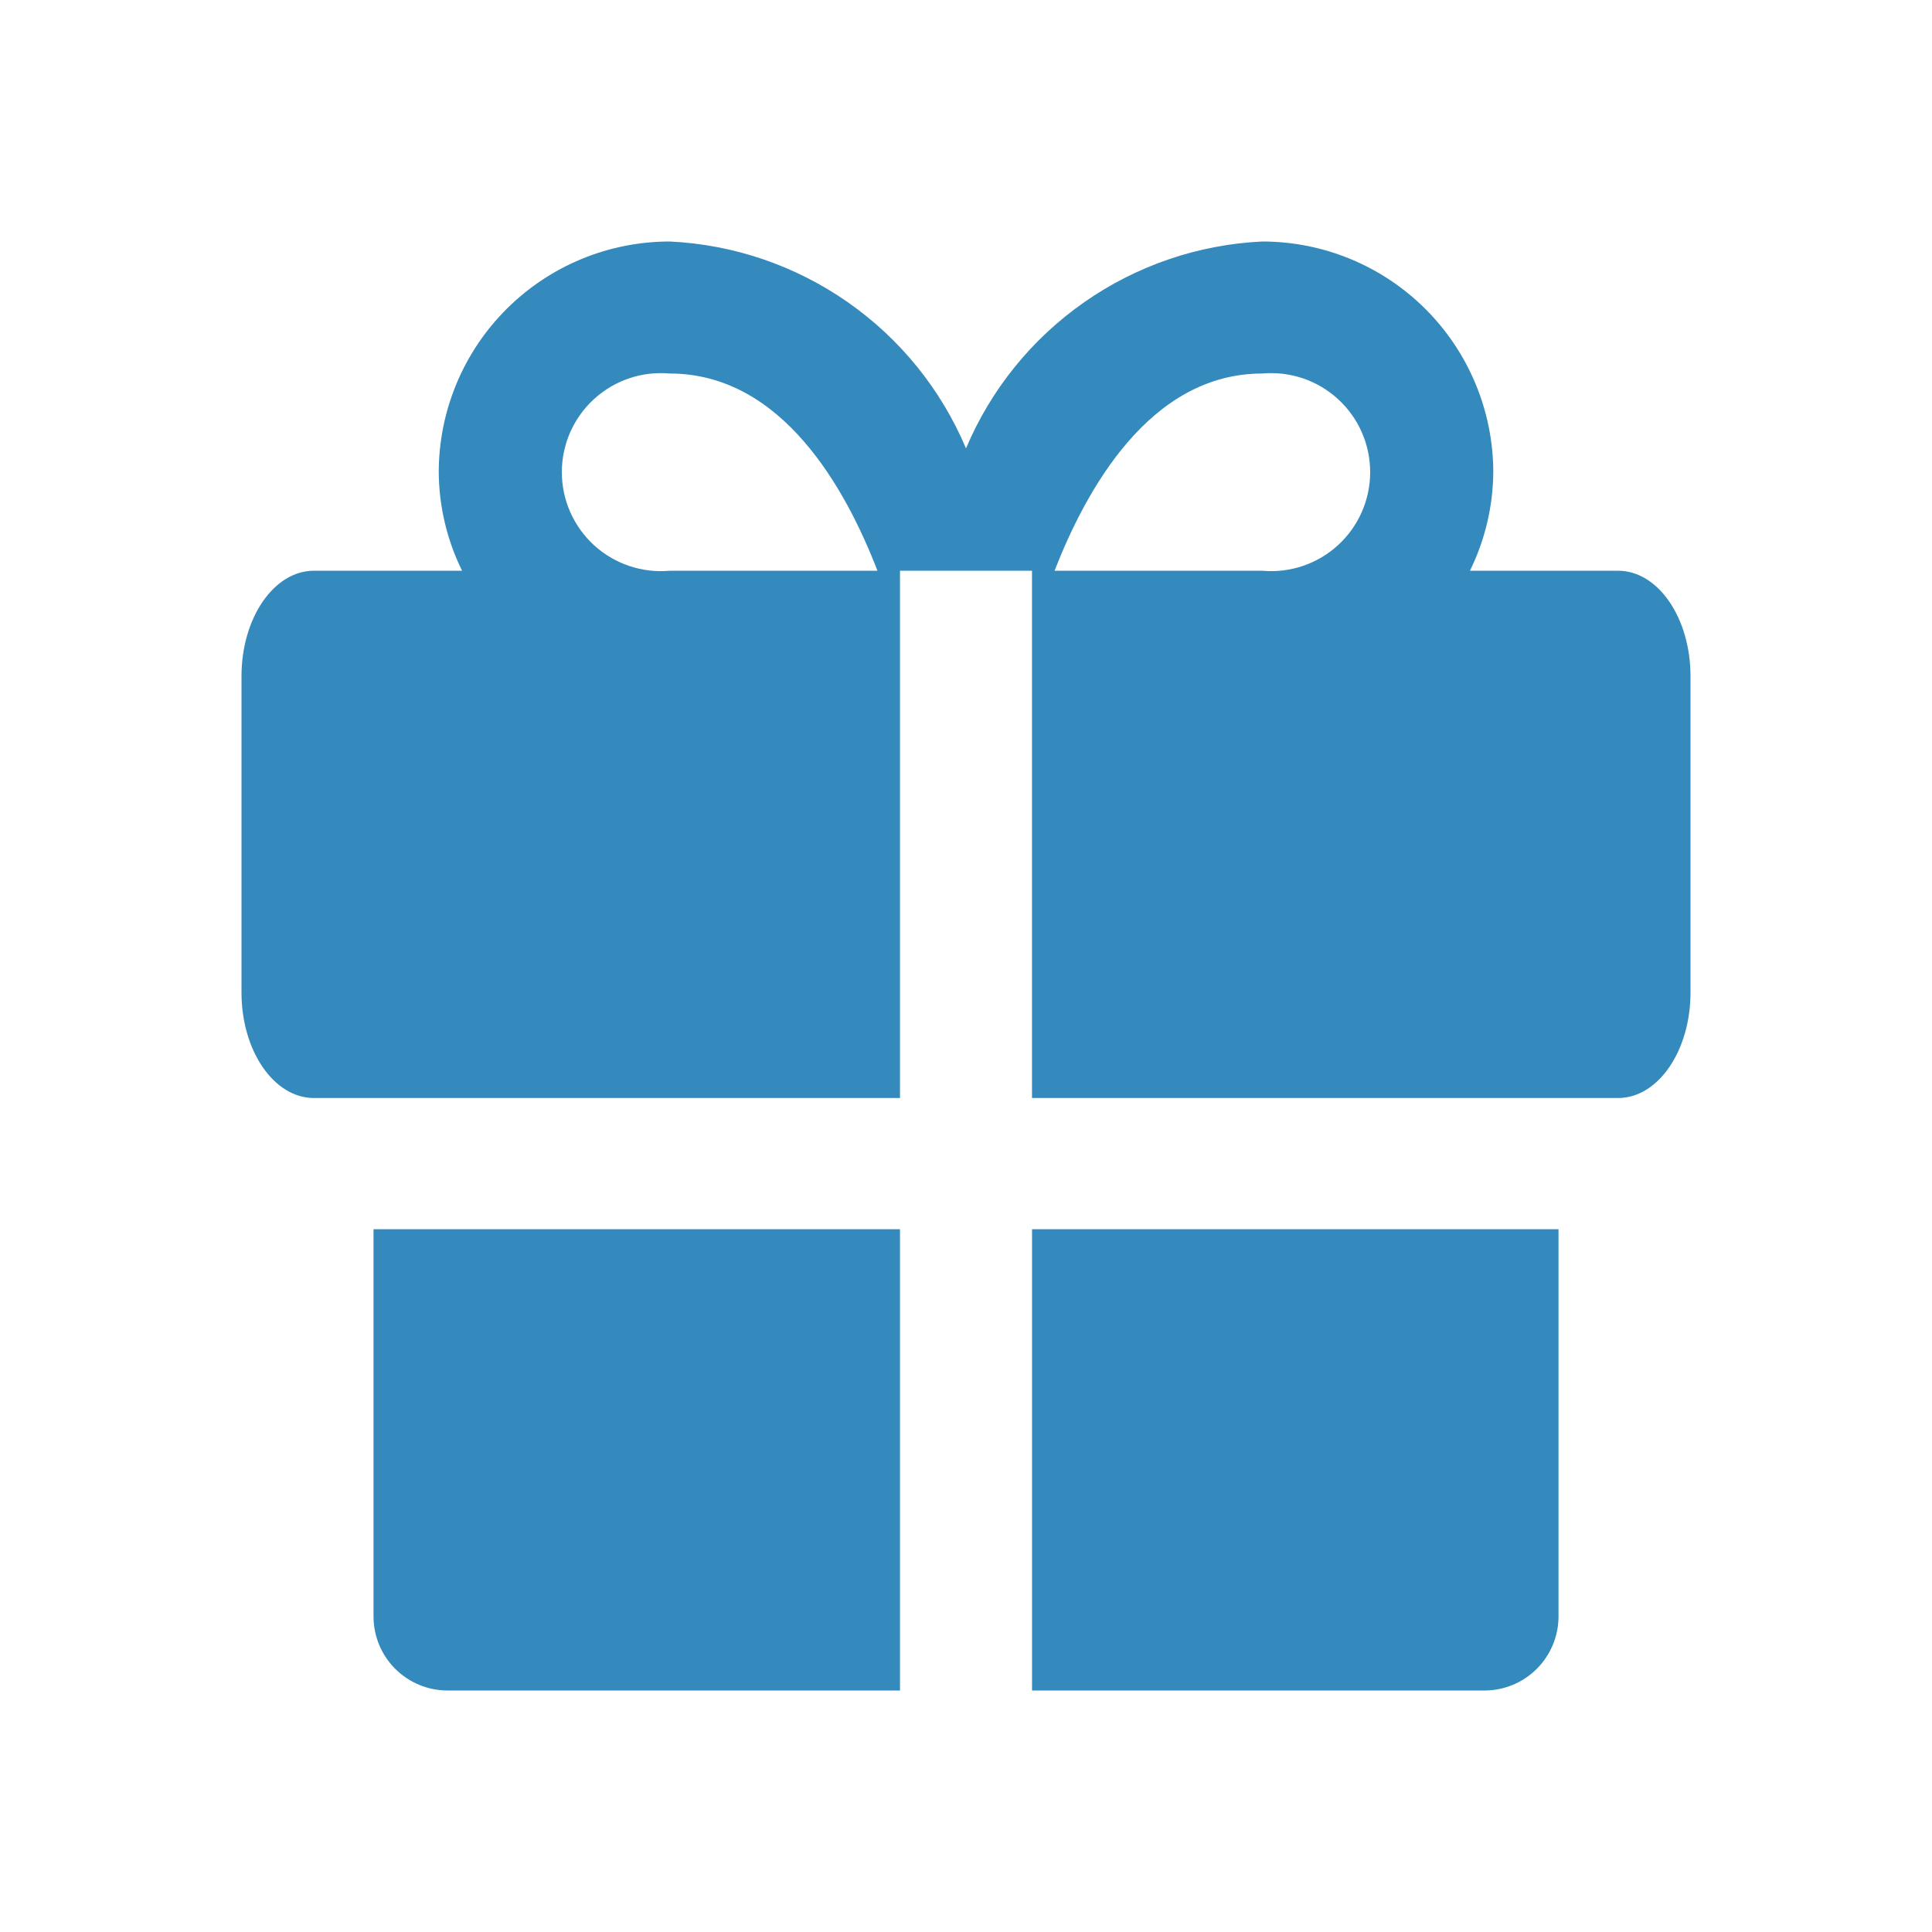
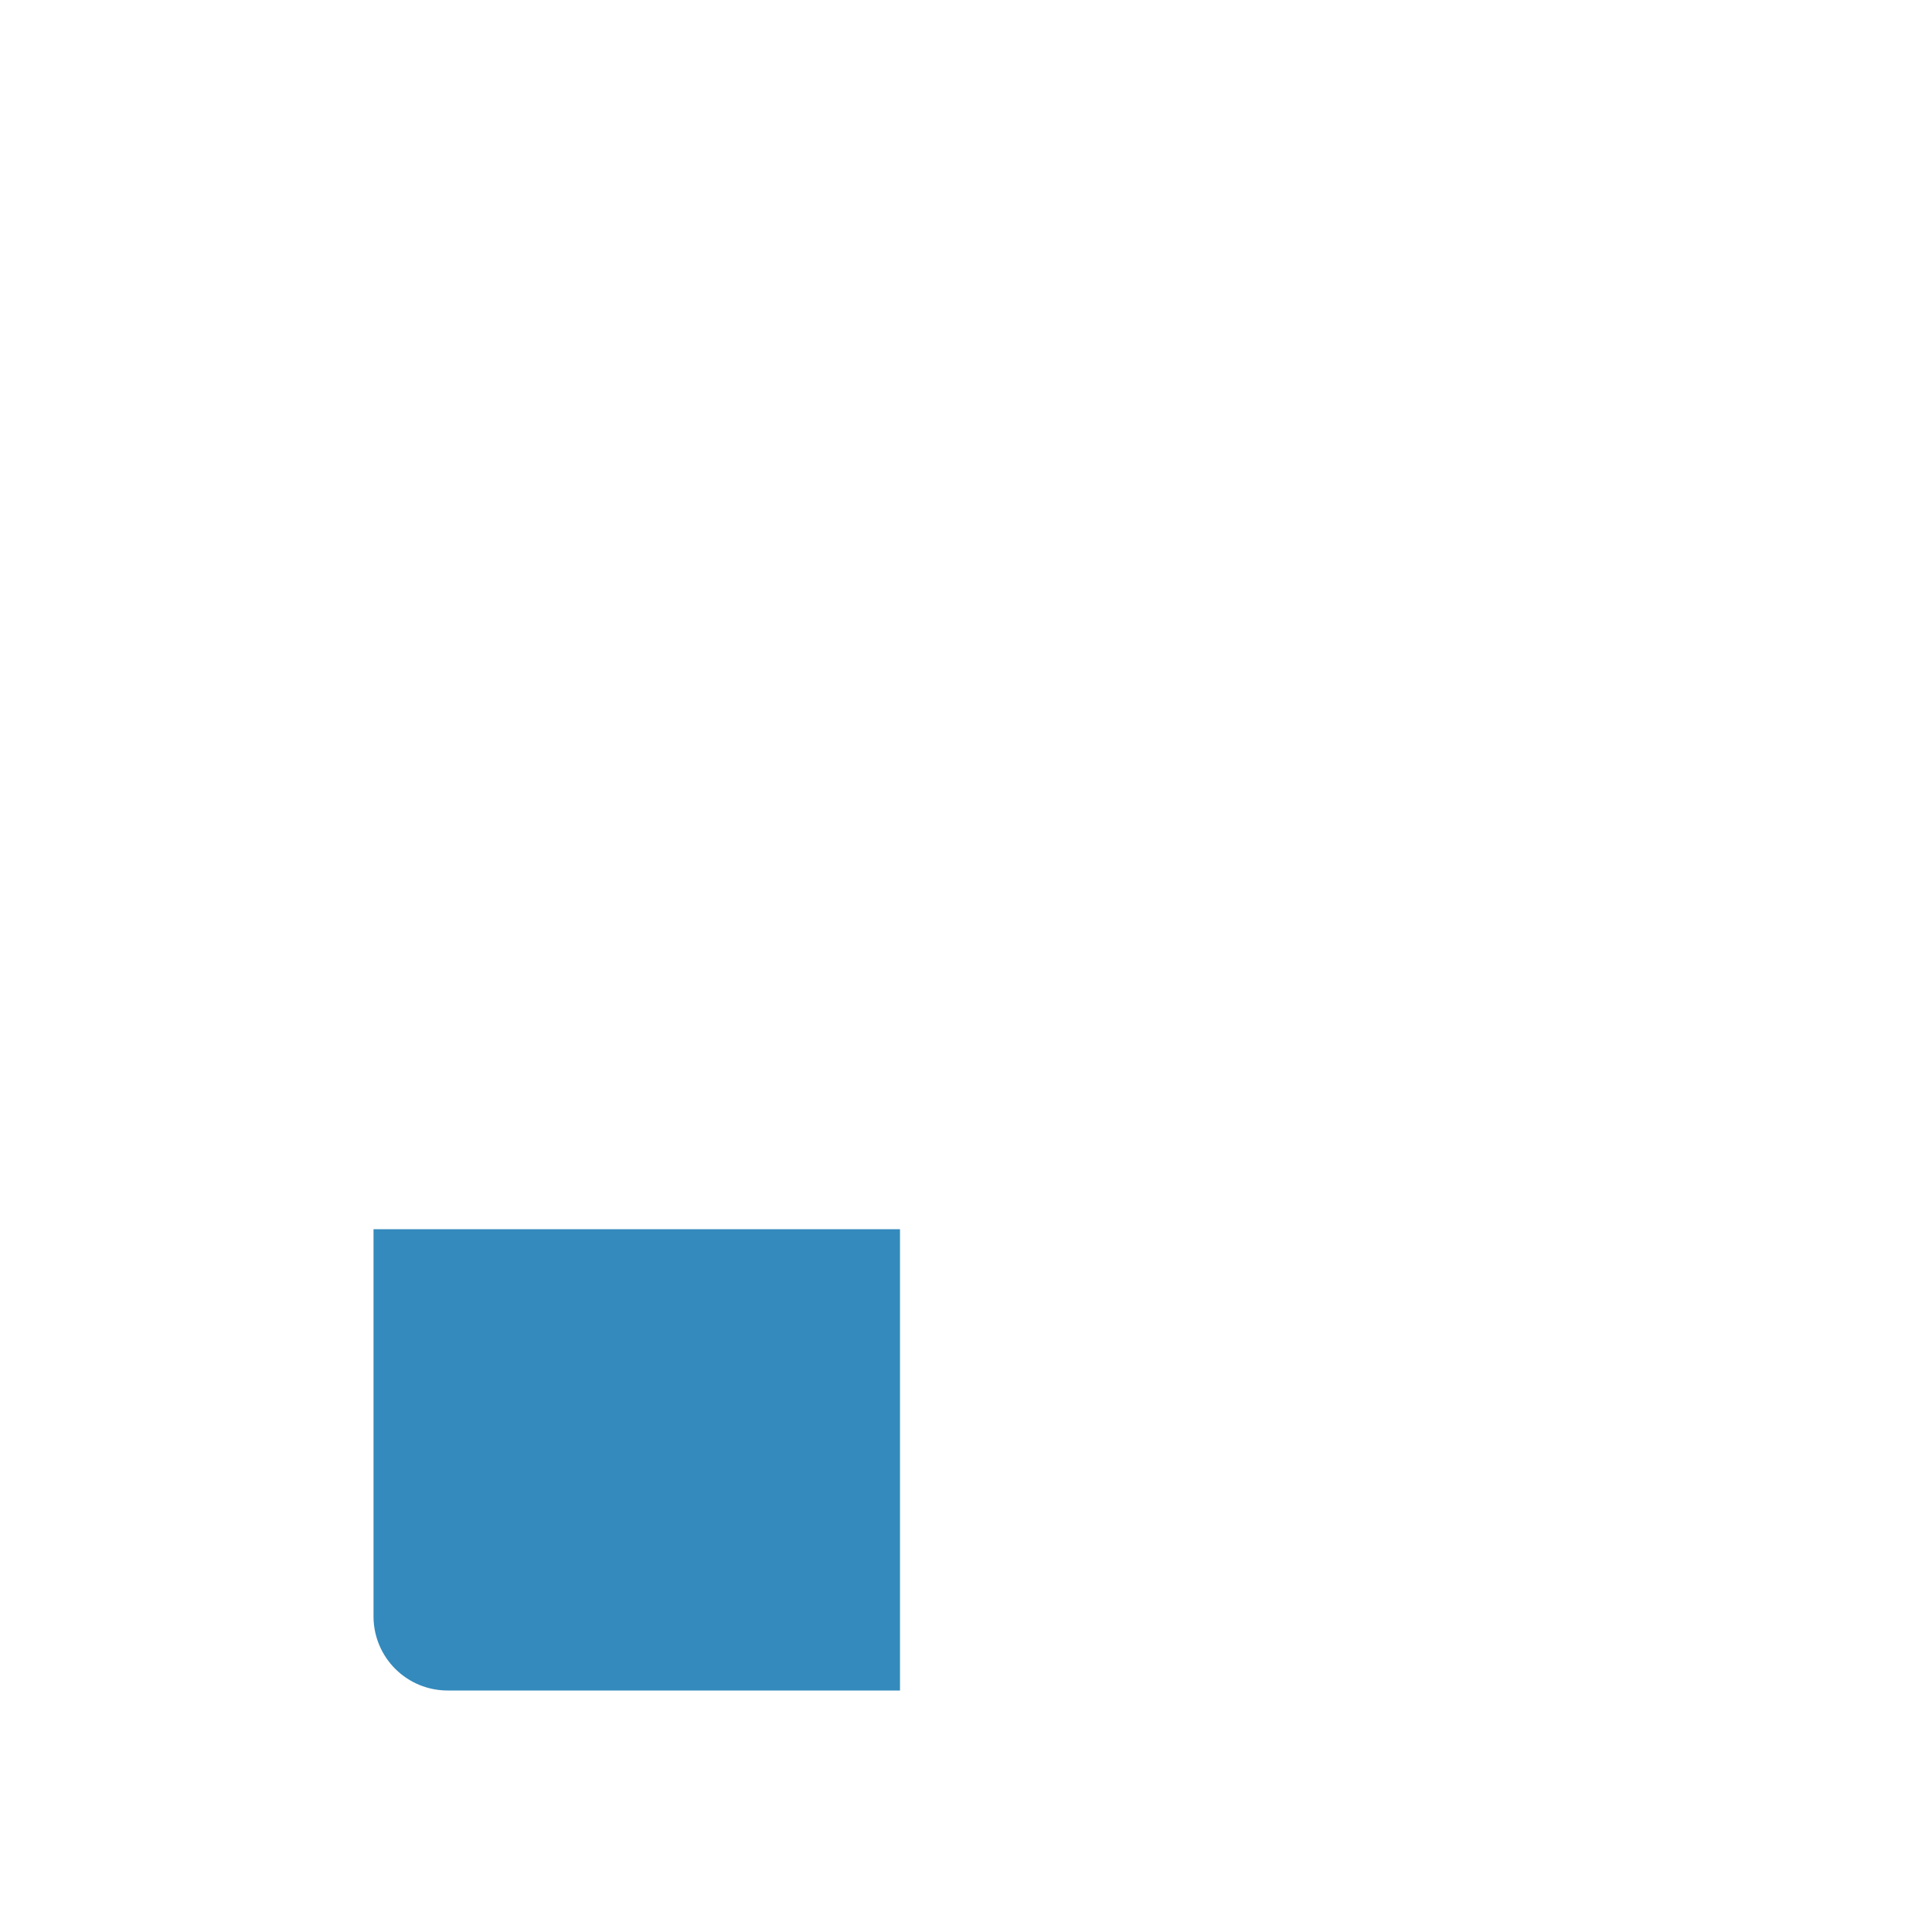
<svg xmlns="http://www.w3.org/2000/svg" width="66" height="66" viewBox="0 0 66 66" fill="none">
  <path d="M12.76 41.992V55.247C12.767 55.913 13.037 56.55 13.51 57.018C13.984 57.487 14.623 57.75 15.29 57.75H30.745V41.992H12.76Z" fill="#348ABC" />
-   <path d="M35.256 57.75H50.711C51.377 57.75 52.017 57.487 52.49 57.018C52.964 56.55 53.234 55.913 53.241 55.247V41.992H35.256V57.75Z" fill="#348ABC" />
-   <path d="M55.275 19.497H50.215C50.733 18.445 51.006 17.288 51.013 16.115C51.005 14.027 50.17 12.026 48.691 10.552C47.212 9.078 45.209 8.25 43.12 8.25C40.938 8.353 38.83 9.072 37.04 10.323C35.249 11.573 33.848 13.305 33 15.318C32.152 13.305 30.751 11.573 28.96 10.323C27.17 9.072 25.062 8.353 22.88 8.25C20.791 8.25 18.788 9.078 17.309 10.552C15.829 12.026 14.995 14.027 14.988 16.115C14.994 17.288 15.267 18.445 15.785 19.497H10.725C9.35 19.497 8.25 21.12 8.25 23.1V33.907C8.25 35.888 9.35 37.51 10.725 37.51H30.745V19.497H35.255V37.51H55.275C56.65 37.51 57.75 35.888 57.75 33.907V23.1C57.75 21.12 56.65 19.497 55.275 19.497ZM22.88 19.497C22.412 19.54 21.94 19.484 21.495 19.334C21.05 19.184 20.641 18.943 20.294 18.626C19.947 18.309 19.67 17.923 19.48 17.493C19.291 17.063 19.193 16.599 19.193 16.129C19.193 15.659 19.291 15.194 19.48 14.764C19.67 14.334 19.947 13.948 20.294 13.632C20.641 13.315 21.05 13.073 21.495 12.923C21.94 12.773 22.412 12.718 22.88 12.76C26.73 12.76 28.902 16.72 29.975 19.497H22.88ZM43.12 19.497H36.025C37.097 16.747 39.27 12.76 43.12 12.76C43.588 12.718 44.06 12.773 44.505 12.923C44.95 13.073 45.359 13.315 45.706 13.632C46.053 13.948 46.33 14.334 46.52 14.764C46.709 15.194 46.807 15.659 46.807 16.129C46.807 16.599 46.709 17.063 46.52 17.493C46.33 17.923 46.053 18.309 45.706 18.626C45.359 18.943 44.95 19.184 44.505 19.334C44.06 19.484 43.588 19.54 43.12 19.497Z" fill="#348ABC" />
</svg>